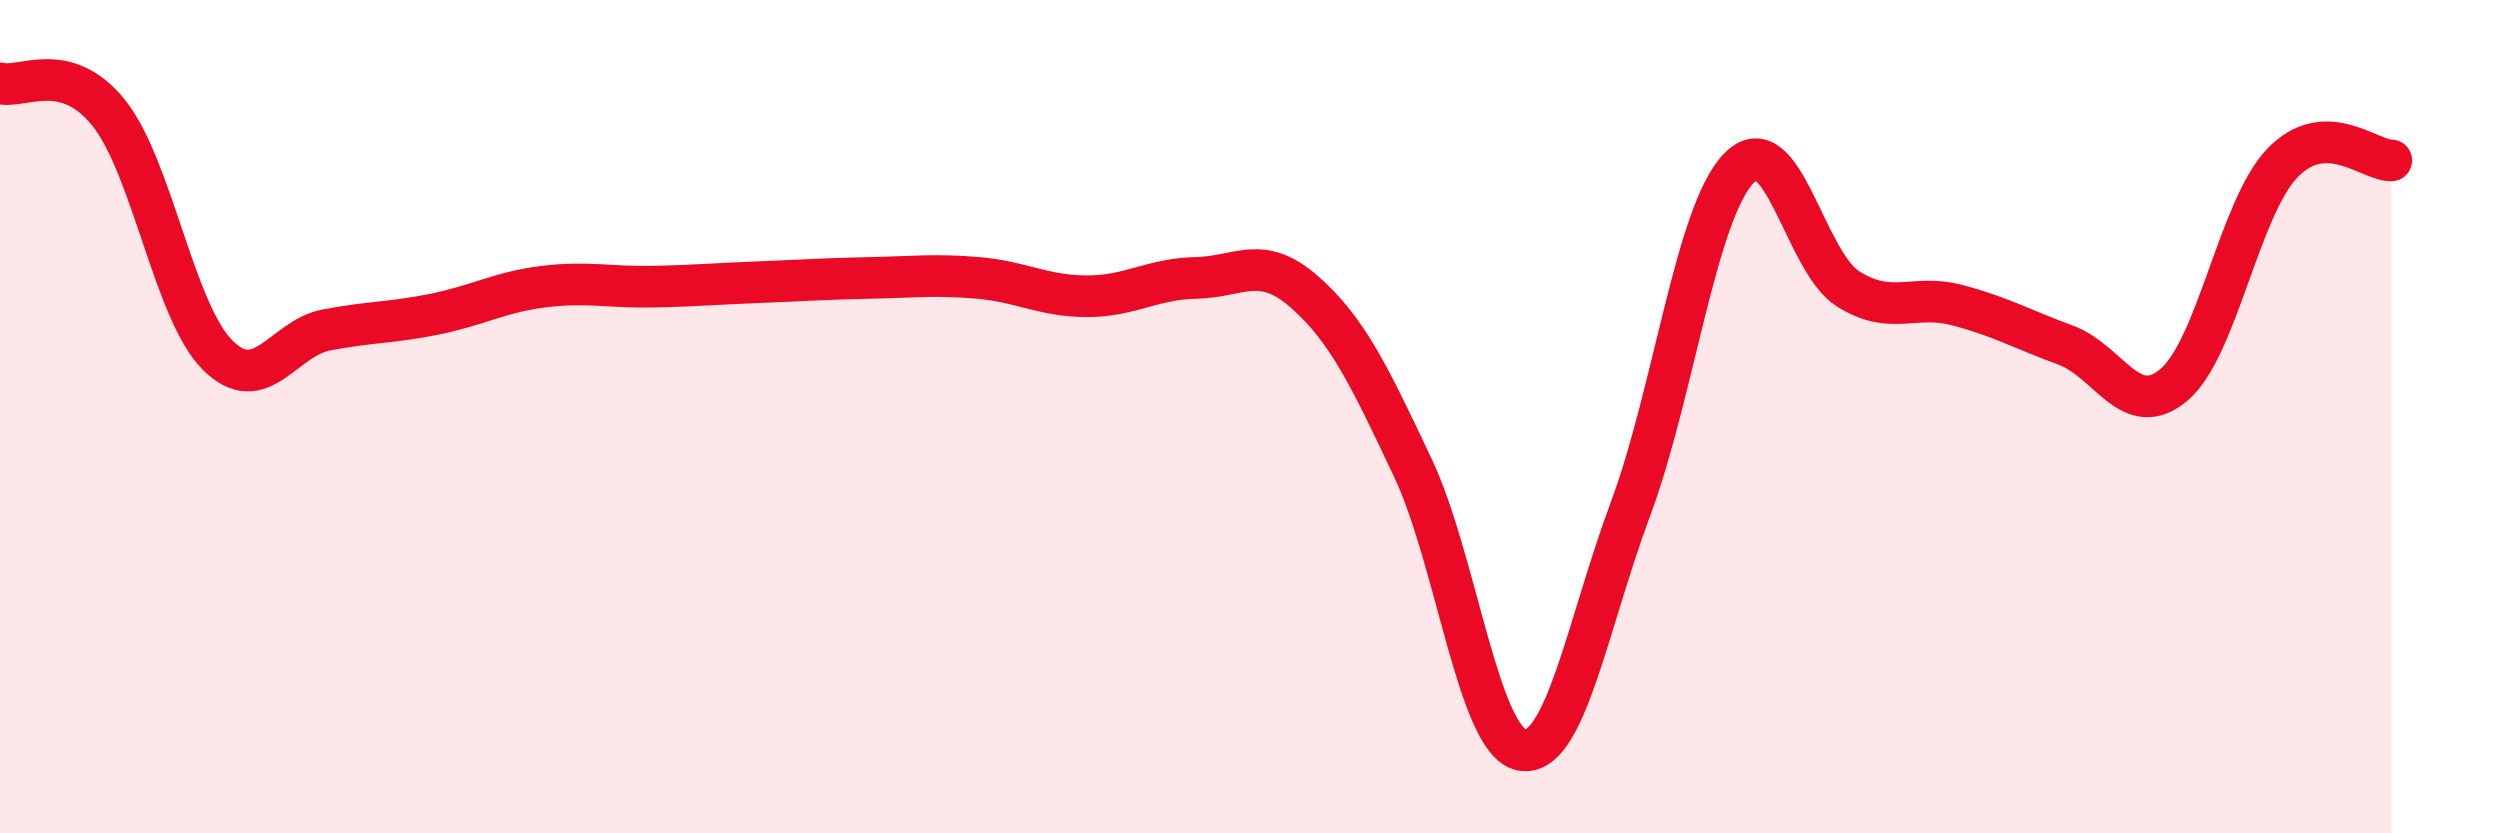
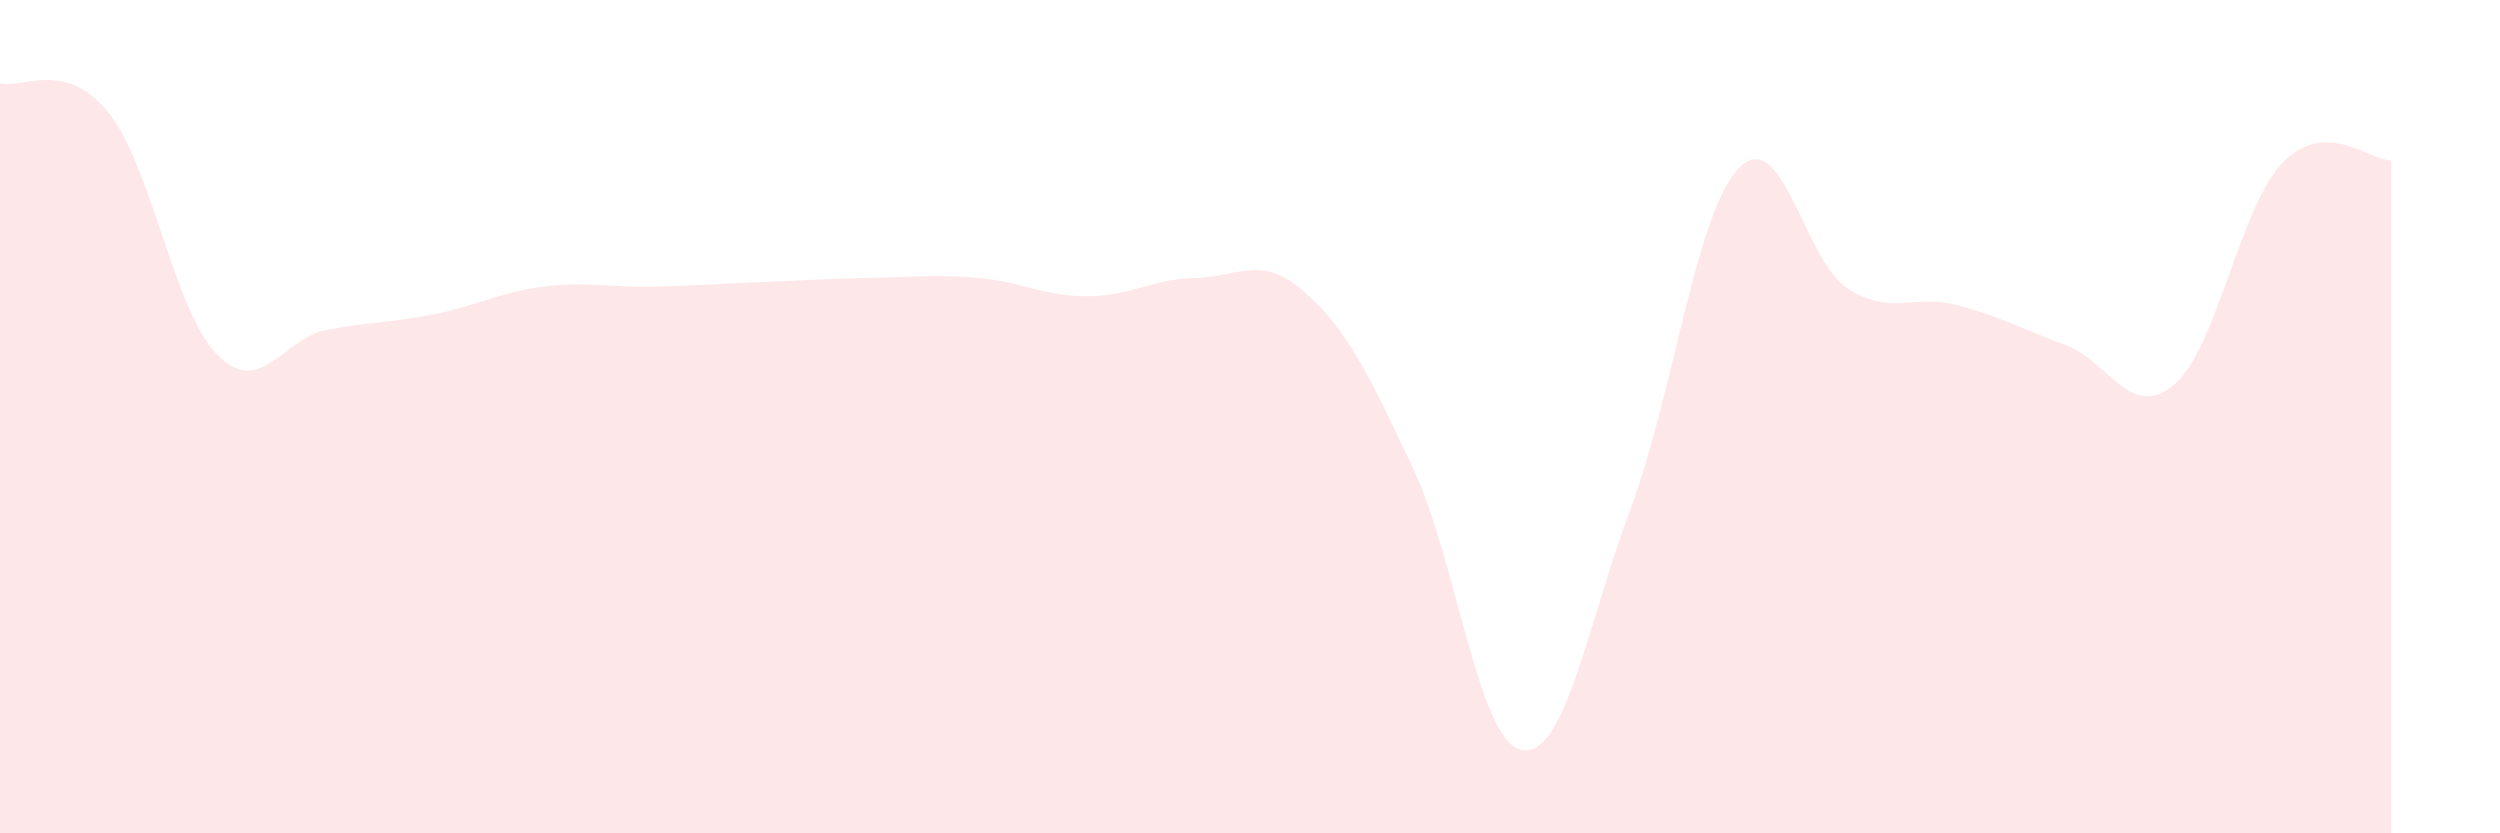
<svg xmlns="http://www.w3.org/2000/svg" width="60" height="20" viewBox="0 0 60 20">
  <path d="M 0,2 C 0.52,2.14 1.57,1.41 2.61,2.71 C 3.65,4.01 4.18,7.48 5.22,8.52 C 6.26,9.56 6.79,8.12 7.83,7.92 C 8.87,7.72 9.39,7.75 10.43,7.54 C 11.47,7.33 12,7.01 13.04,6.88 C 14.08,6.75 14.61,6.9 15.65,6.88 C 16.69,6.86 17.22,6.81 18.26,6.77 C 19.3,6.73 19.83,6.69 20.87,6.67 C 21.91,6.65 22.44,6.58 23.48,6.67 C 24.52,6.76 25.05,7.11 26.09,7.11 C 27.13,7.11 27.66,6.69 28.7,6.67 C 29.74,6.65 30.26,6.09 31.3,7 C 32.34,7.91 32.87,9.03 33.91,11.23 C 34.95,13.43 35.48,17.8 36.52,18 C 37.56,18.2 38.09,15.01 39.13,12.22 C 40.17,9.43 40.7,5.09 41.74,4.03 C 42.78,2.97 43.31,6.27 44.35,6.93 C 45.39,7.59 45.92,7.05 46.96,7.32 C 48,7.59 48.53,7.9 49.57,8.28 C 50.61,8.66 51.13,10.11 52.17,9.24 C 53.21,8.37 53.74,4.99 54.78,3.91 C 55.82,2.83 56.87,3.86 57.39,3.85L57.39 20L0 20Z" fill="#EB0A25" opacity="0.1" stroke-linecap="round" stroke-linejoin="round" />
-   <path d="M 0,2 C 0.52,2.14 1.57,1.41 2.61,2.71 C 3.65,4.01 4.18,7.48 5.22,8.52 C 6.26,9.56 6.79,8.12 7.83,7.92 C 8.87,7.72 9.39,7.75 10.43,7.54 C 11.47,7.33 12,7.01 13.04,6.88 C 14.08,6.75 14.61,6.9 15.65,6.88 C 16.69,6.86 17.22,6.81 18.26,6.77 C 19.3,6.73 19.83,6.69 20.87,6.67 C 21.91,6.65 22.44,6.58 23.48,6.67 C 24.52,6.76 25.05,7.11 26.09,7.11 C 27.13,7.11 27.66,6.69 28.7,6.67 C 29.74,6.65 30.26,6.09 31.3,7 C 32.34,7.91 32.87,9.03 33.91,11.23 C 34.95,13.43 35.48,17.8 36.52,18 C 37.56,18.2 38.09,15.01 39.13,12.22 C 40.17,9.43 40.7,5.09 41.74,4.03 C 42.78,2.97 43.31,6.27 44.35,6.93 C 45.39,7.59 45.92,7.05 46.96,7.32 C 48,7.59 48.53,7.9 49.57,8.28 C 50.61,8.66 51.13,10.11 52.17,9.24 C 53.21,8.37 53.74,4.99 54.78,3.91 C 55.82,2.83 56.87,3.86 57.39,3.85" stroke="#EB0A25" stroke-width="1" fill="none" stroke-linecap="round" stroke-linejoin="round" />
</svg>